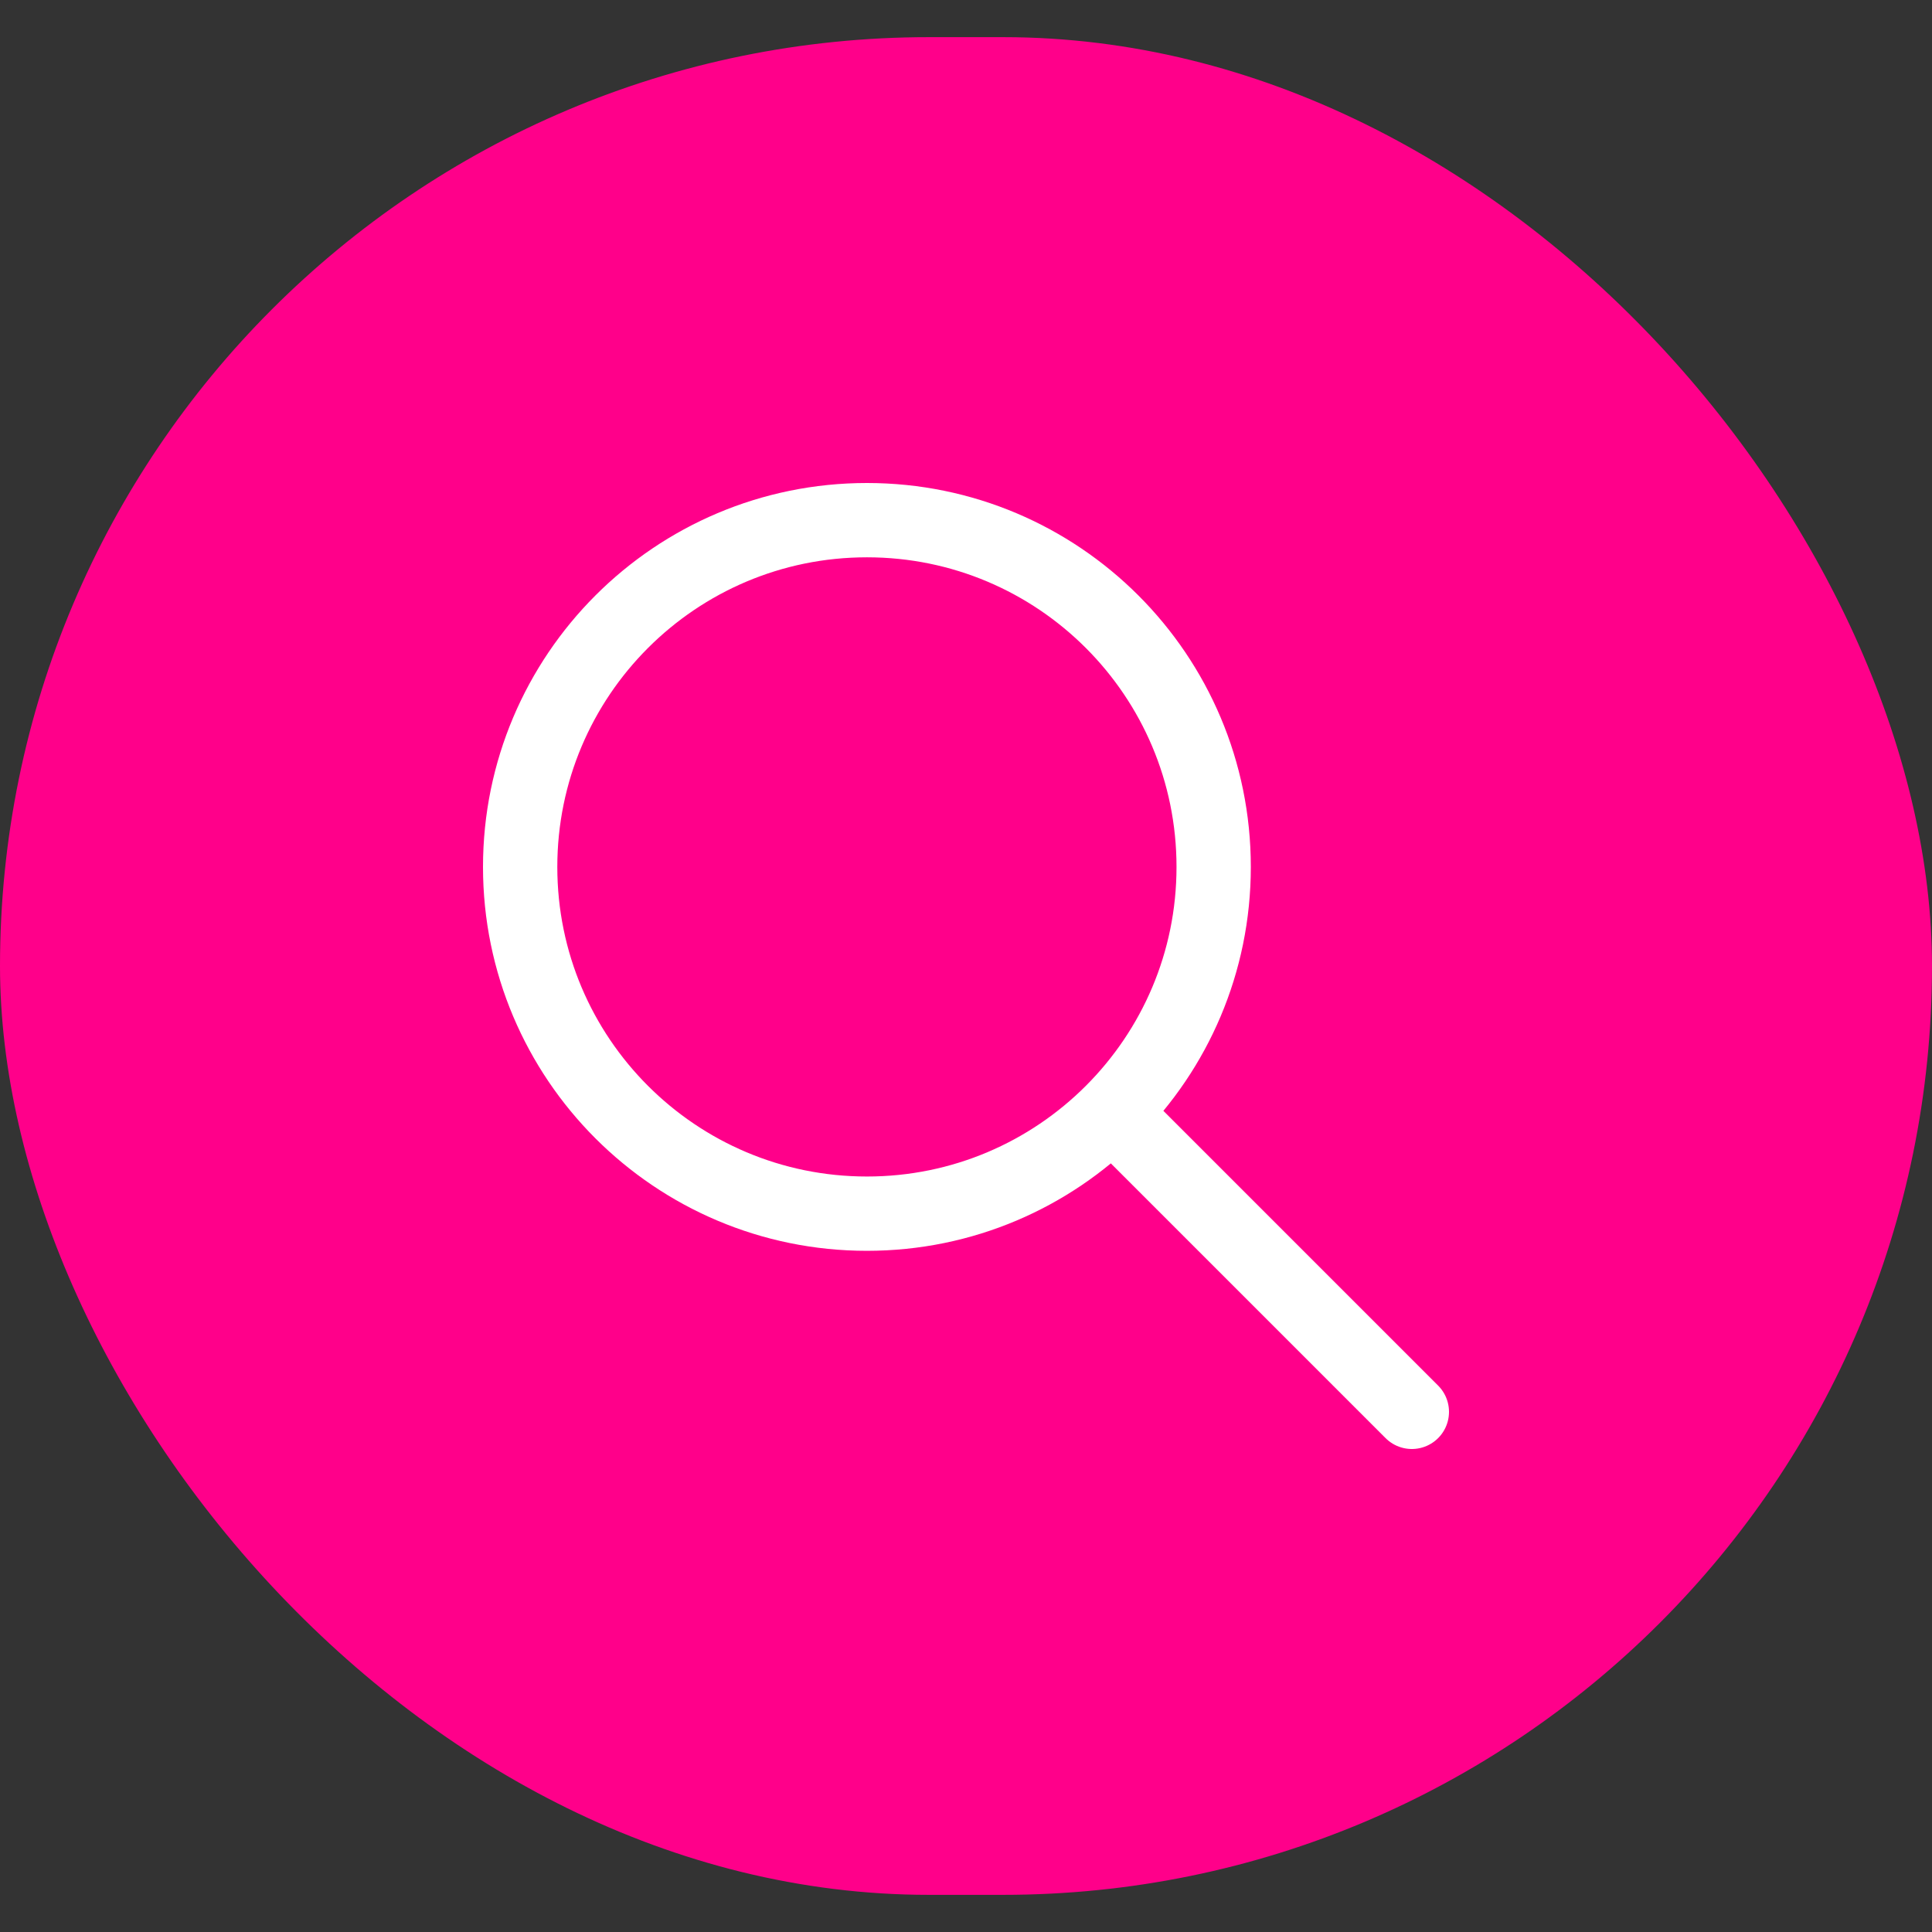
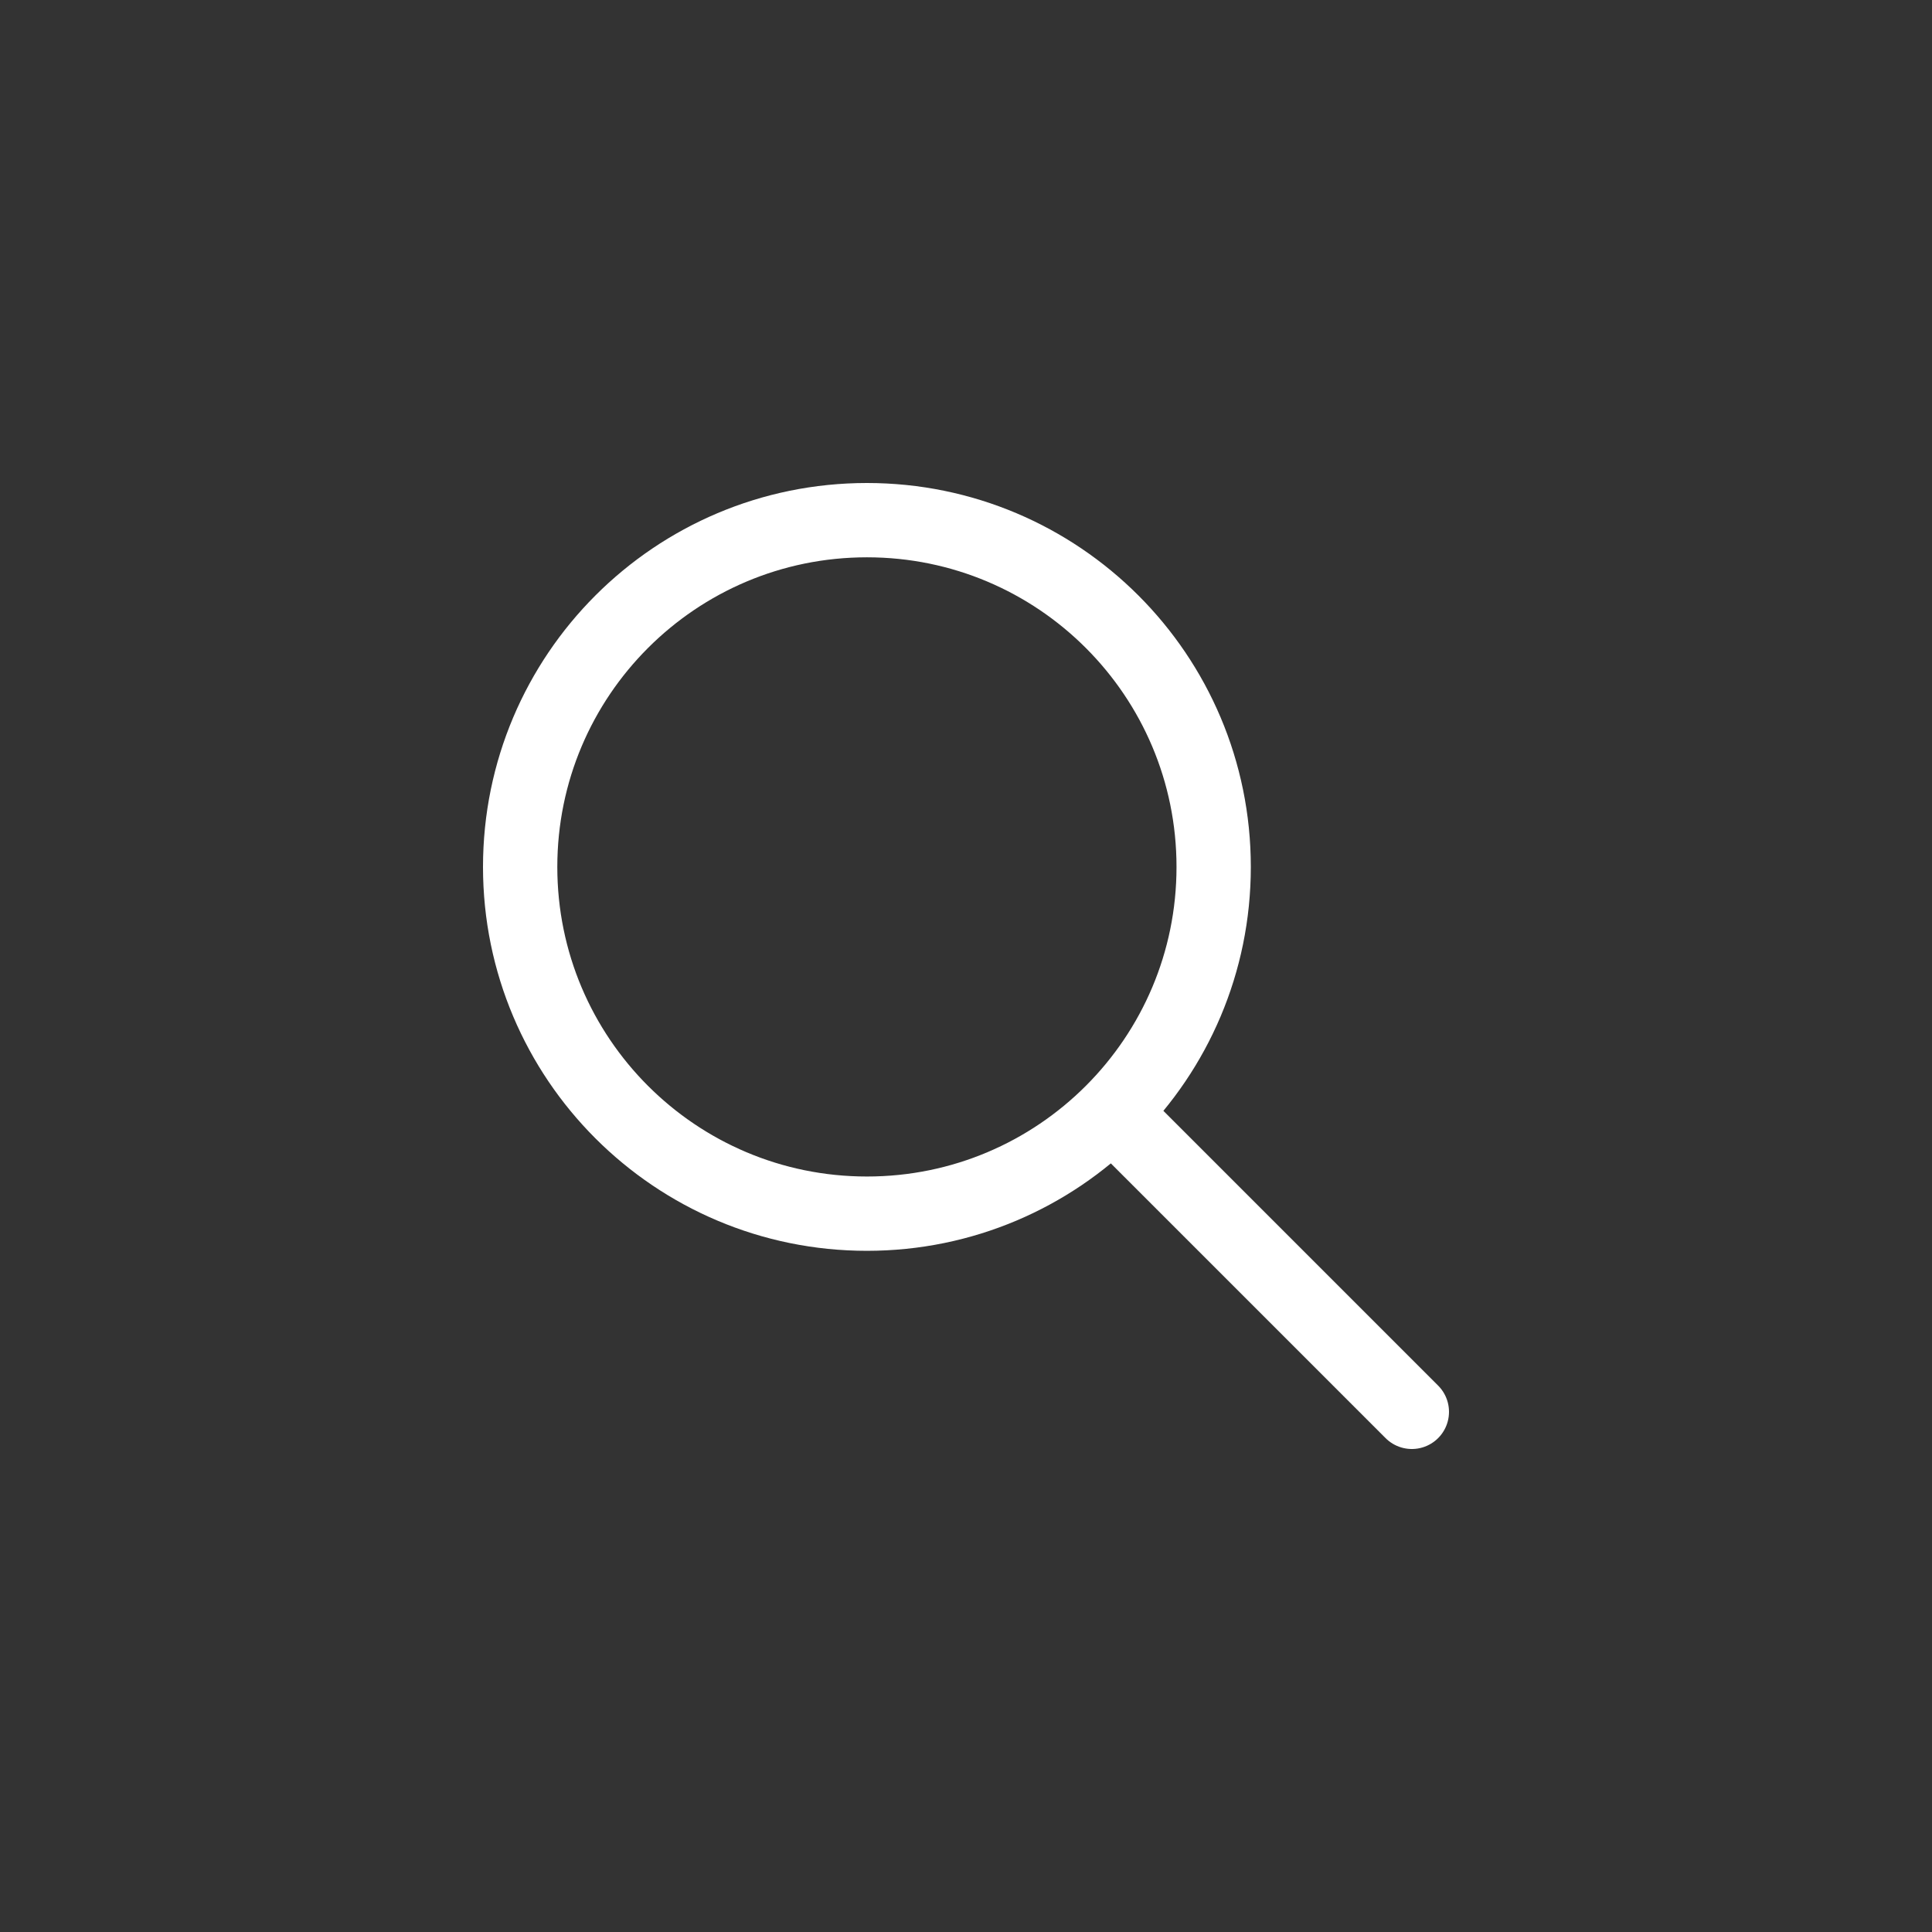
<svg xmlns="http://www.w3.org/2000/svg" width="26" height="26" viewBox="0 0 26 26" fill="none">
  <rect x="0" y="0" width="26" height="26" fill="#333333" stroke="none" />
-   <rect y="0.5" width="26" height="25" rx="12.5" fill="#ff008a" />
  <path d="M19 19L15 15M16.333 11.667C16.333 14.244 14.244 16.333 11.667 16.333C9.089 16.333 7 14.244 7 11.667C7 9.089 9.089 7 11.667 7C14.244 7 16.333 9.089 16.333 11.667Z" stroke="white" stroke-linecap="round" stroke-linejoin="round" />
</svg>